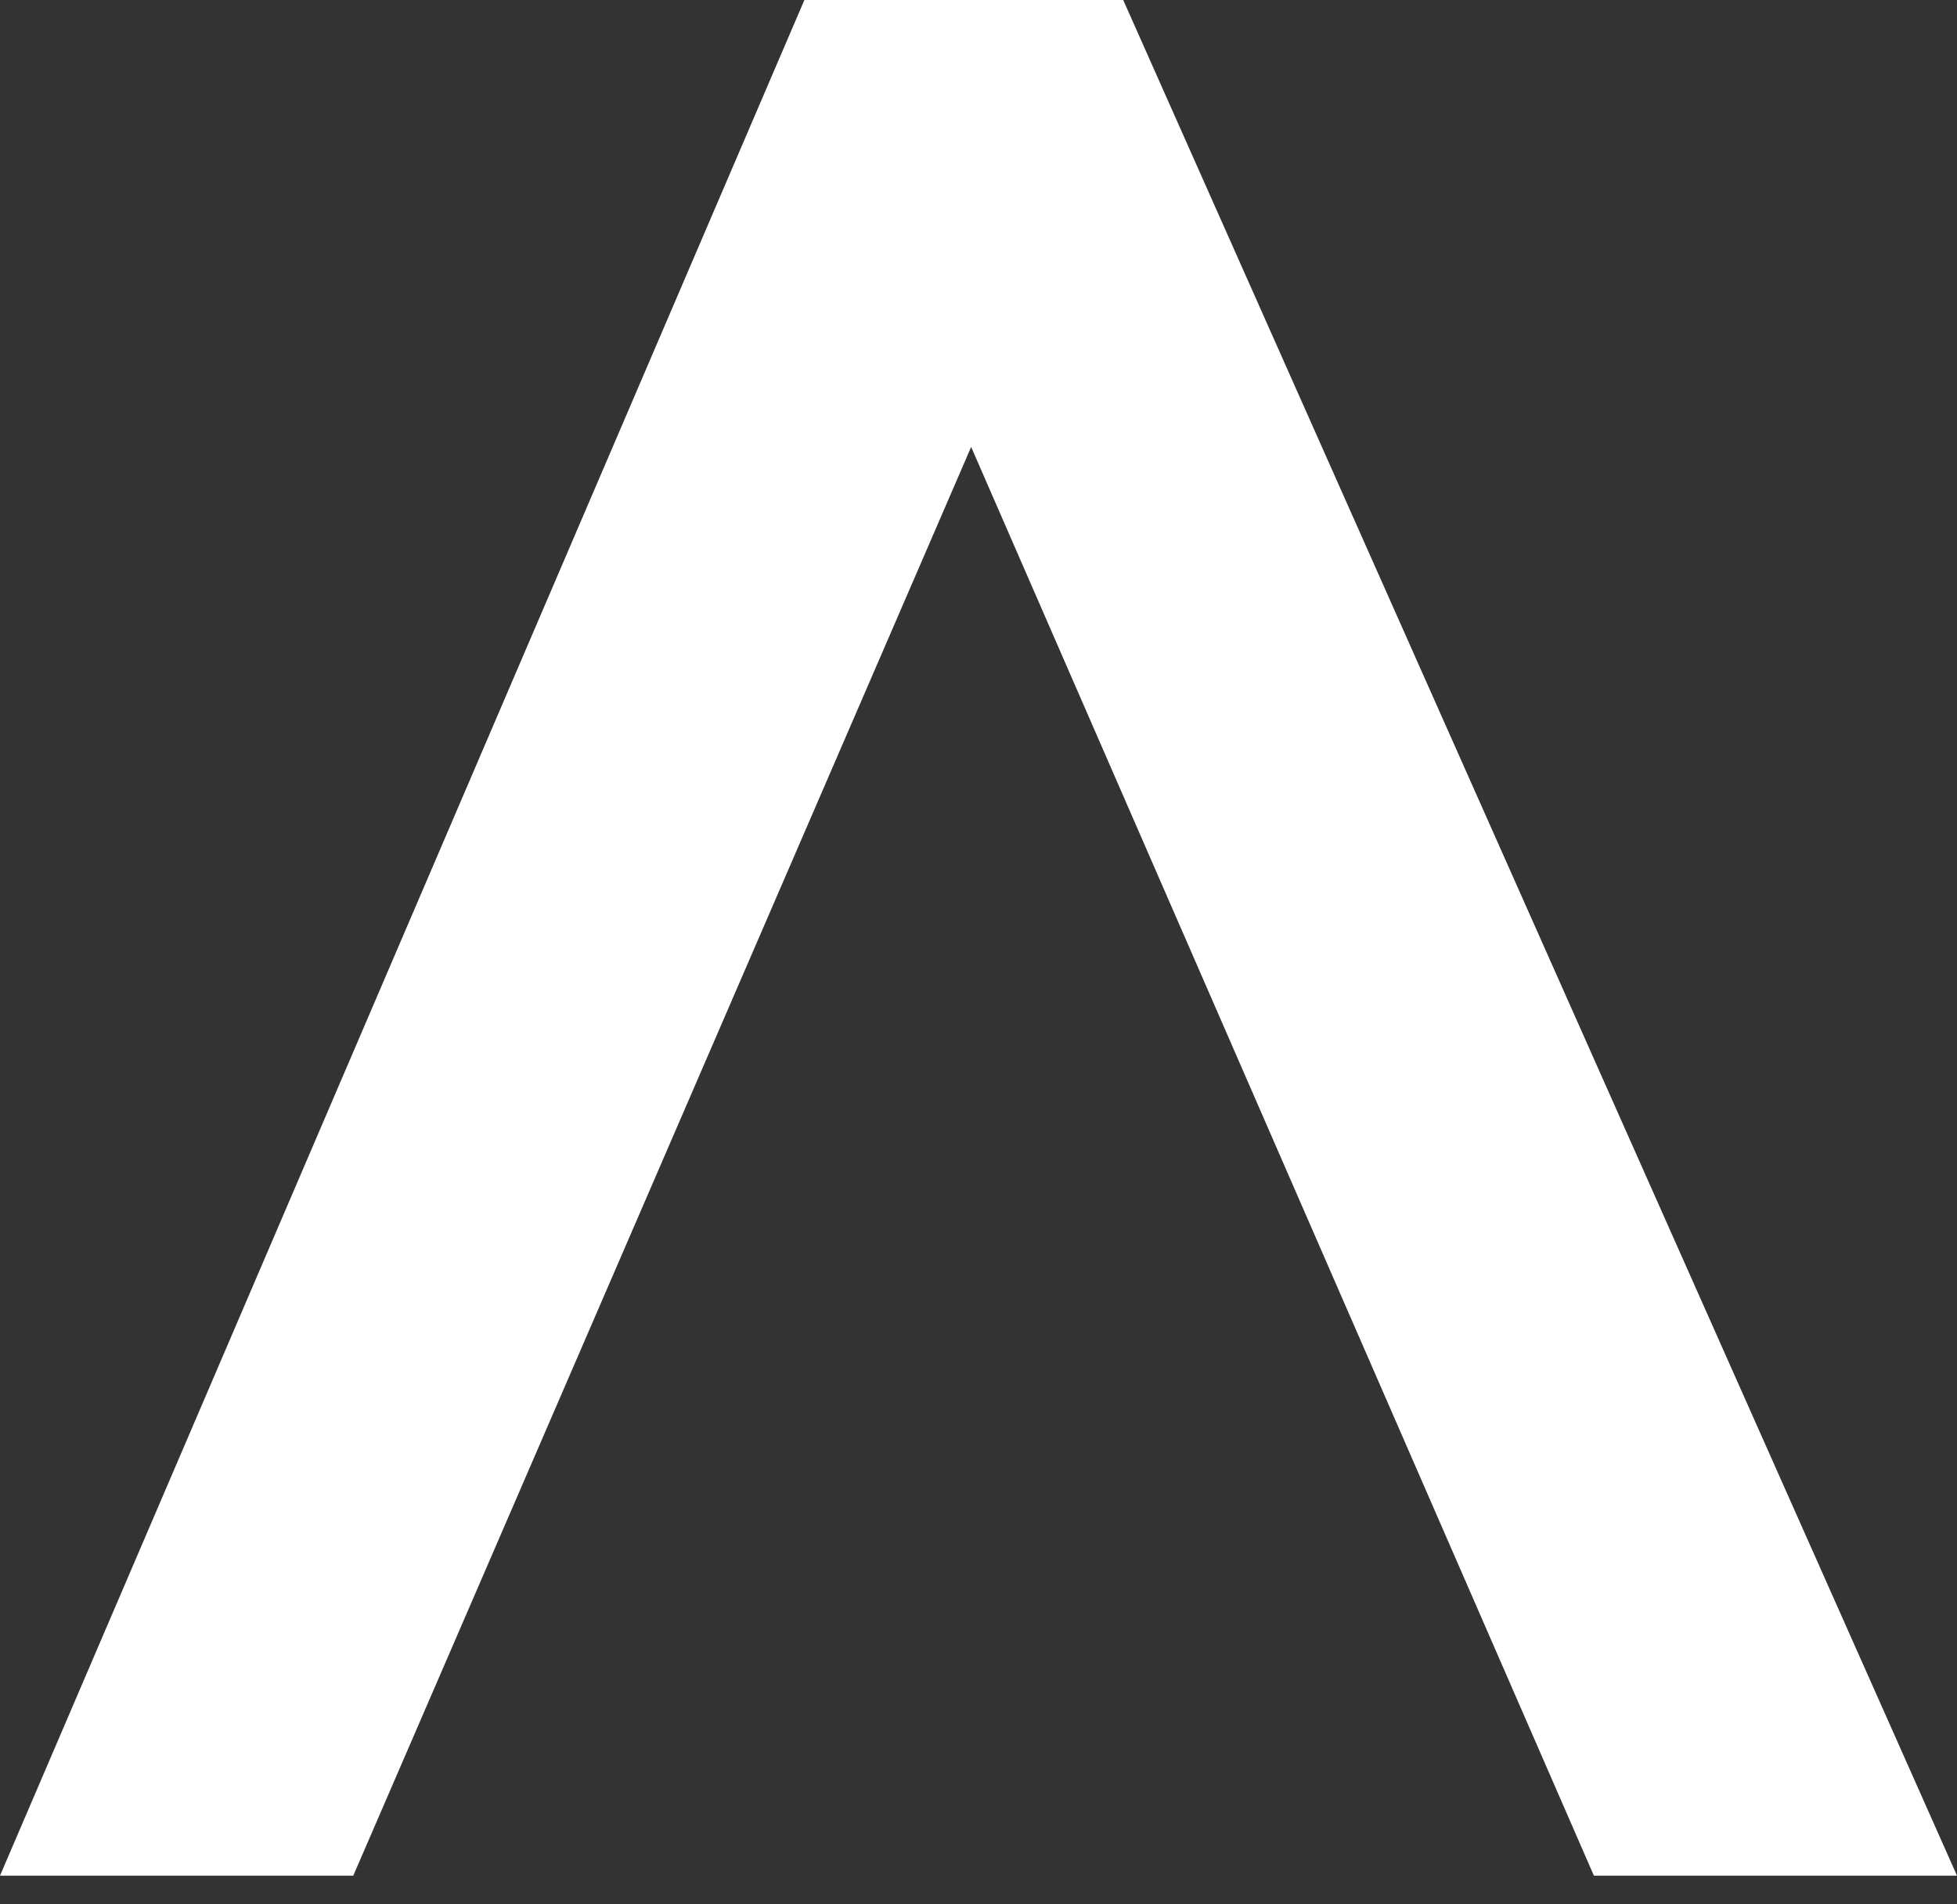
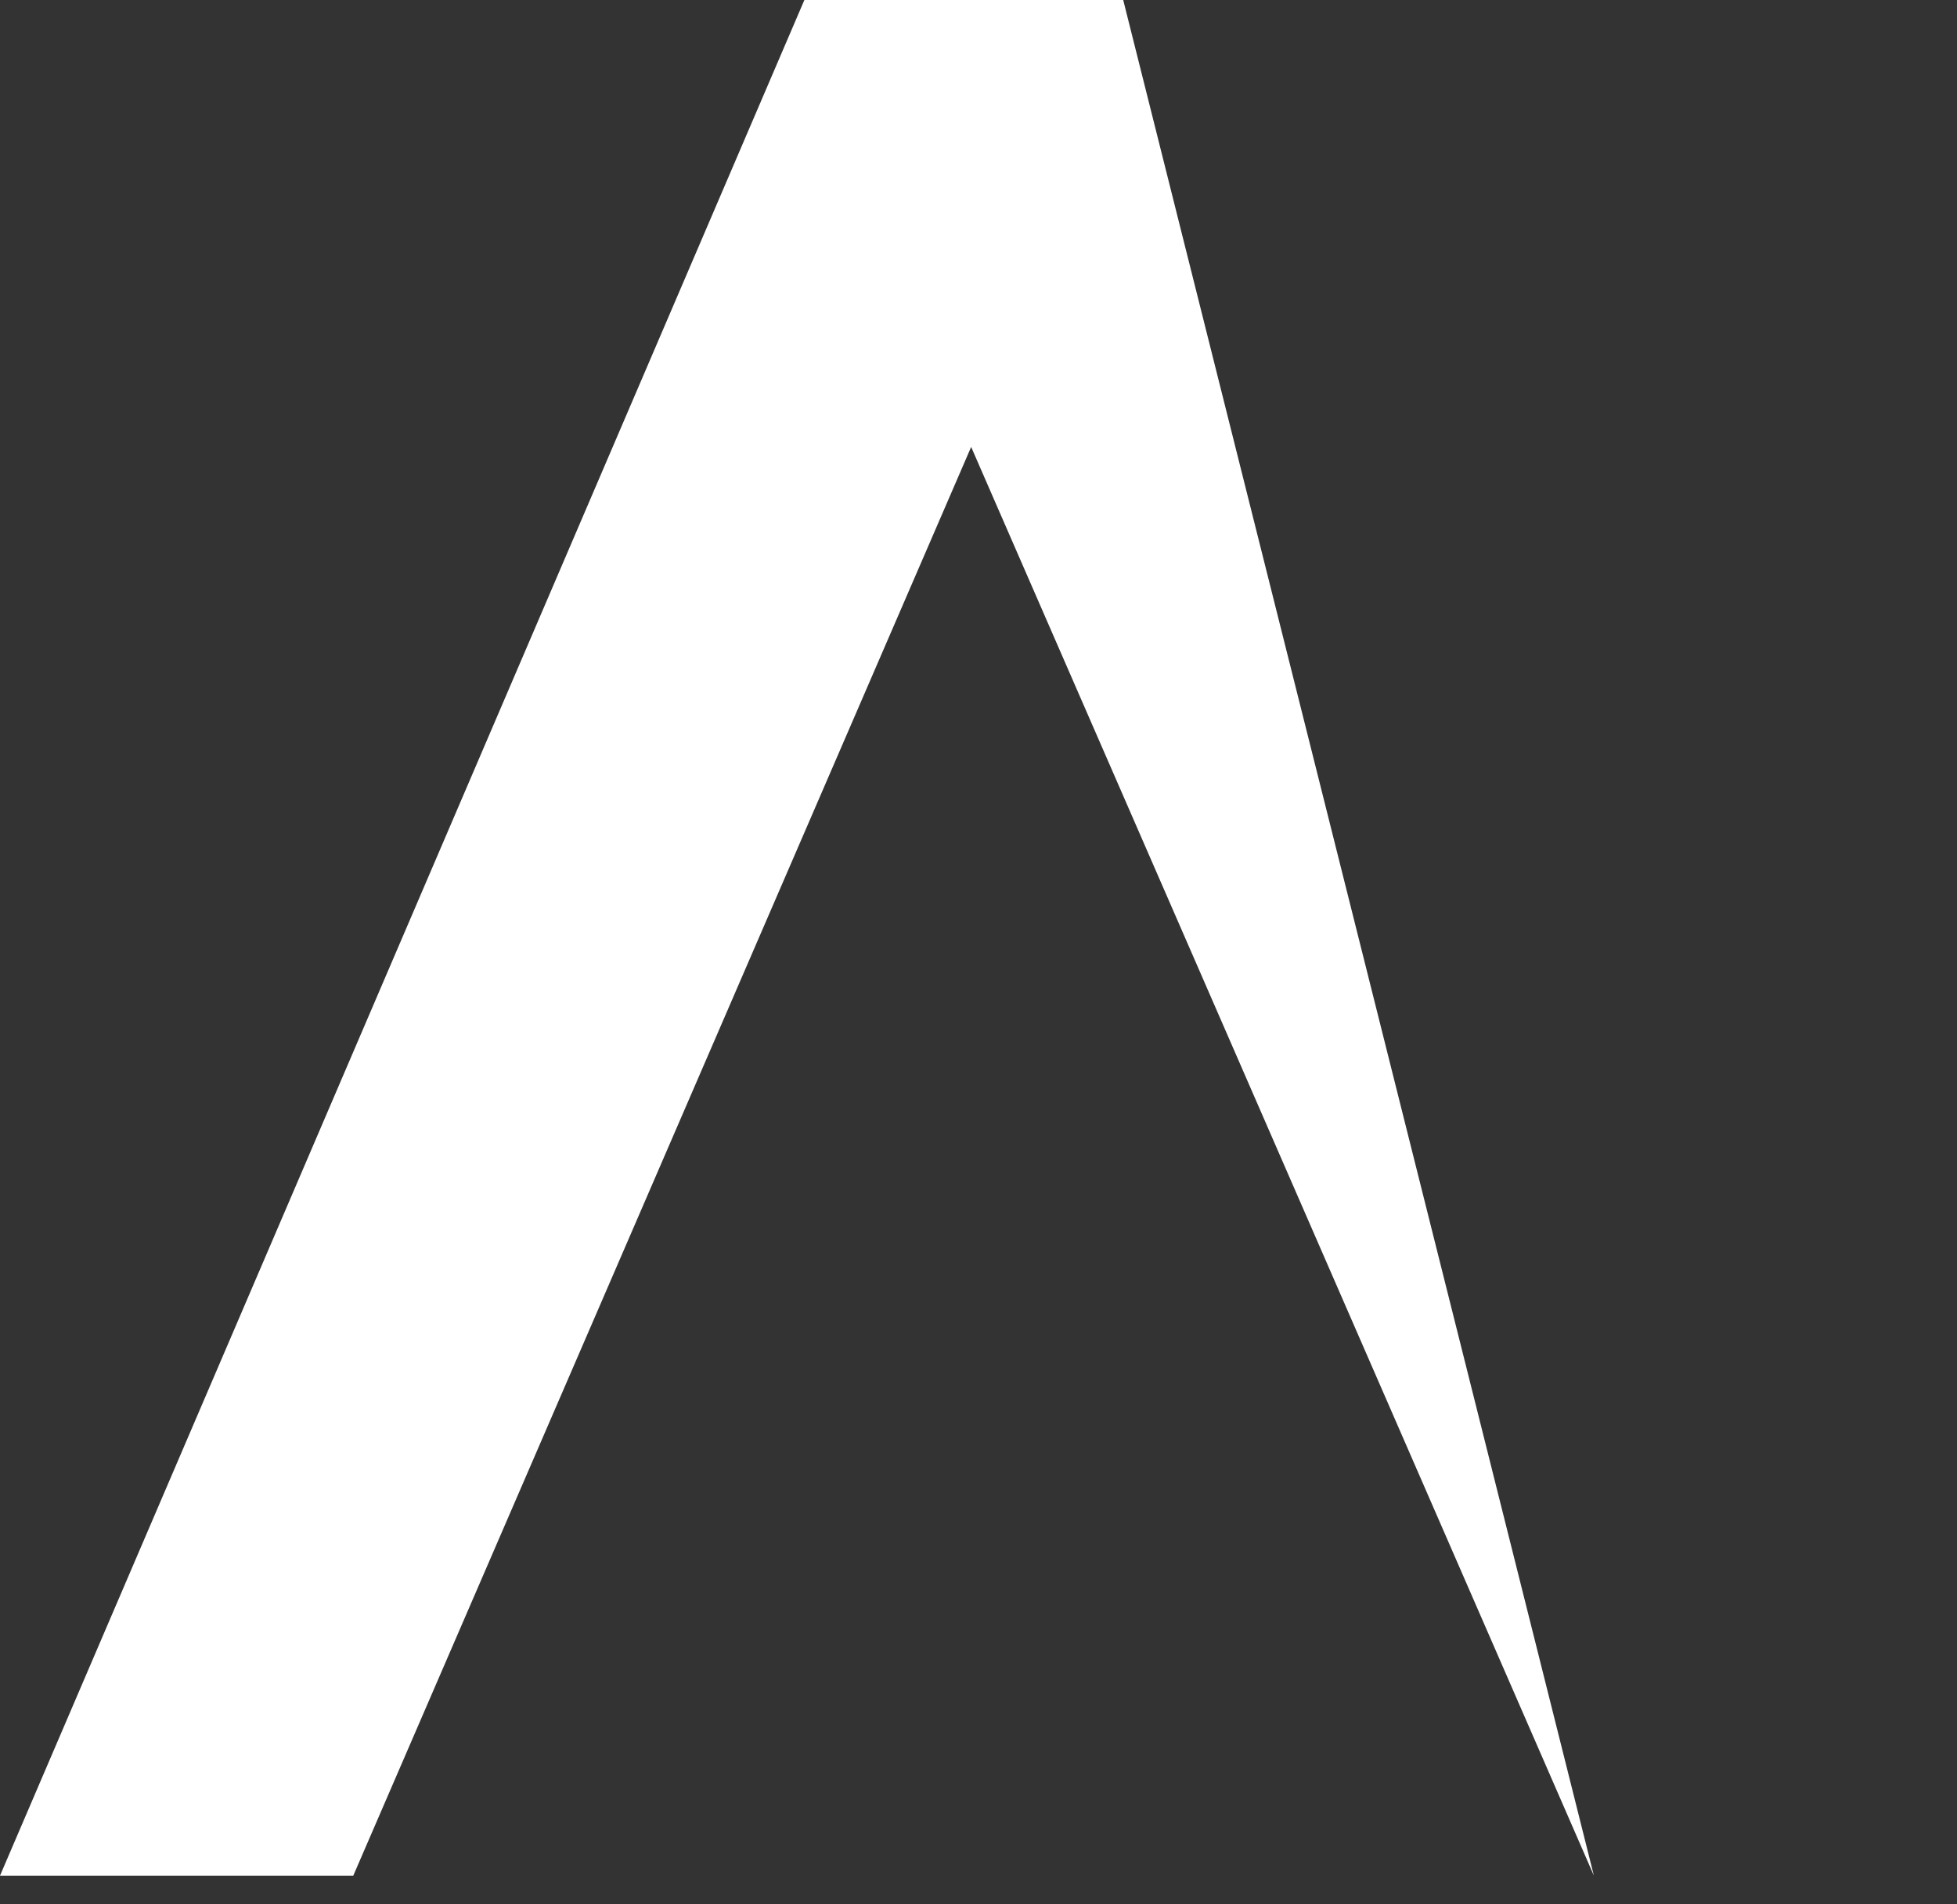
<svg xmlns="http://www.w3.org/2000/svg" width="37" height="36" viewBox="0 0 37 36" fill="none">
  <rect x="0" y="0" width="37" height="36" fill="#333333" stroke="none" />
-   <path d="M15.208 0L0 35.458H6.679L18.361 8.449L30.135 35.458H37L21.236 0H15.208Z" fill="white" />
+   <path d="M15.208 0L0 35.458H6.679L18.361 8.449L30.135 35.458L21.236 0H15.208Z" fill="white" />
</svg>